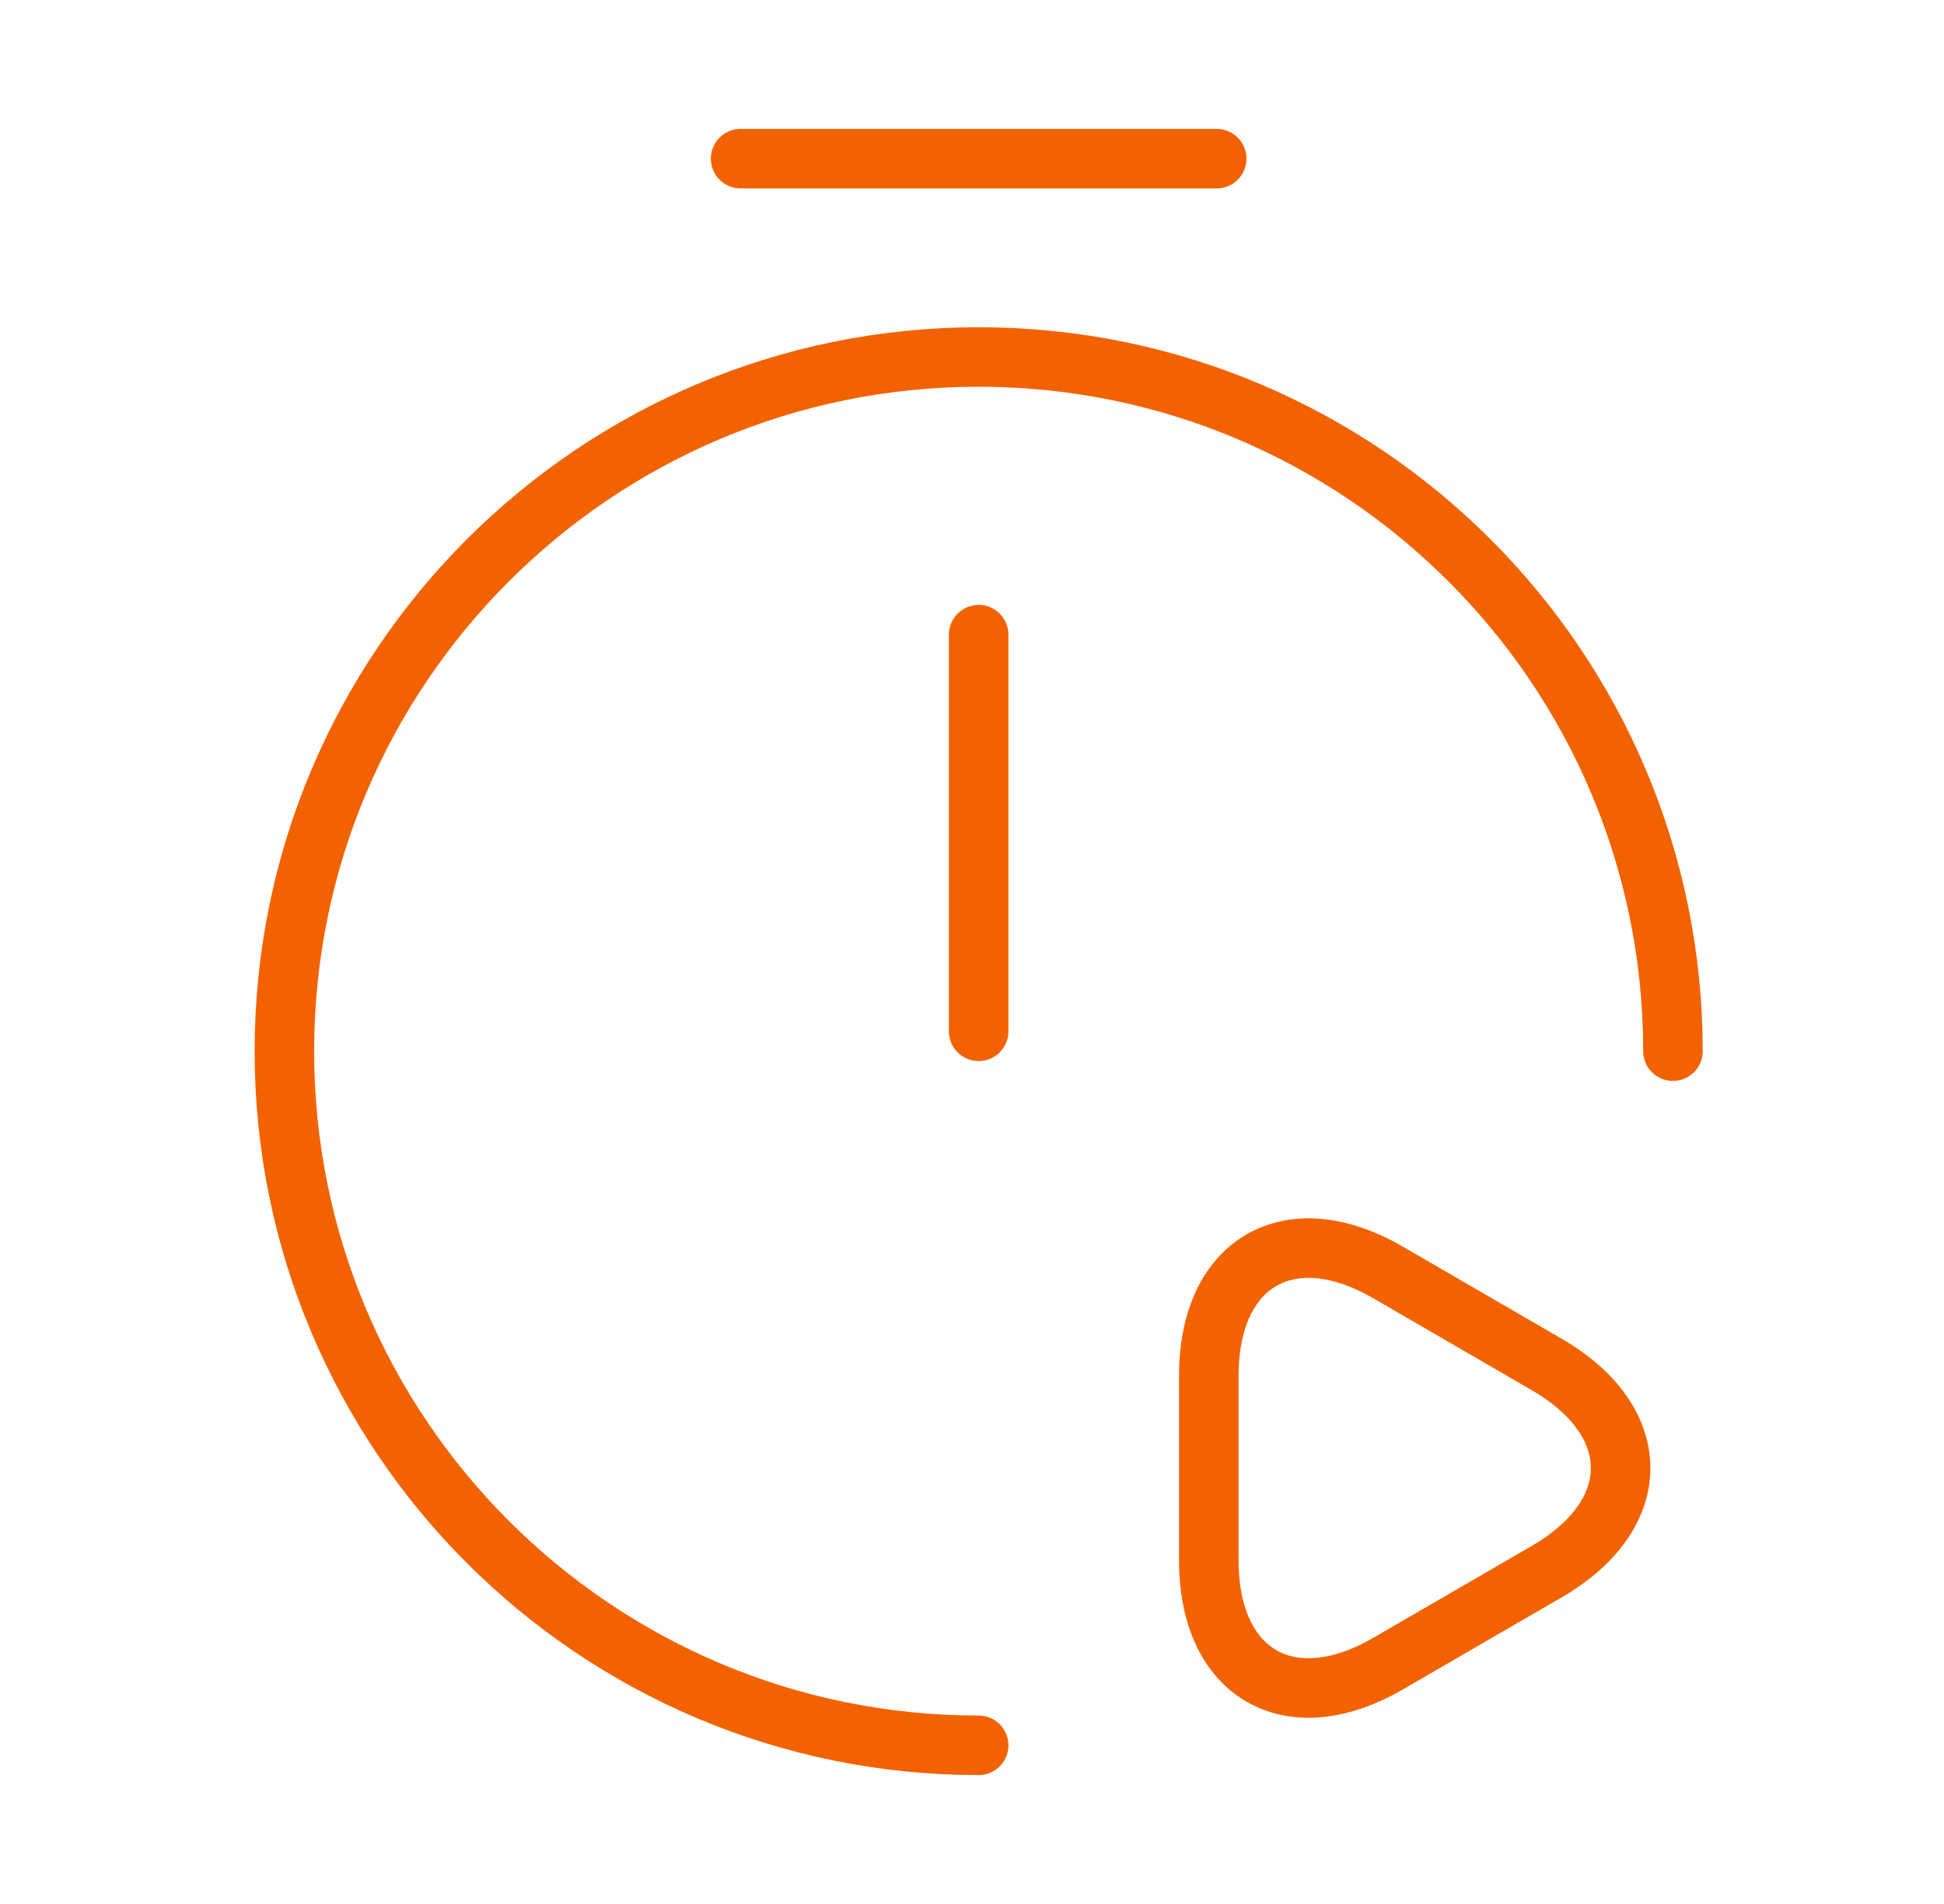
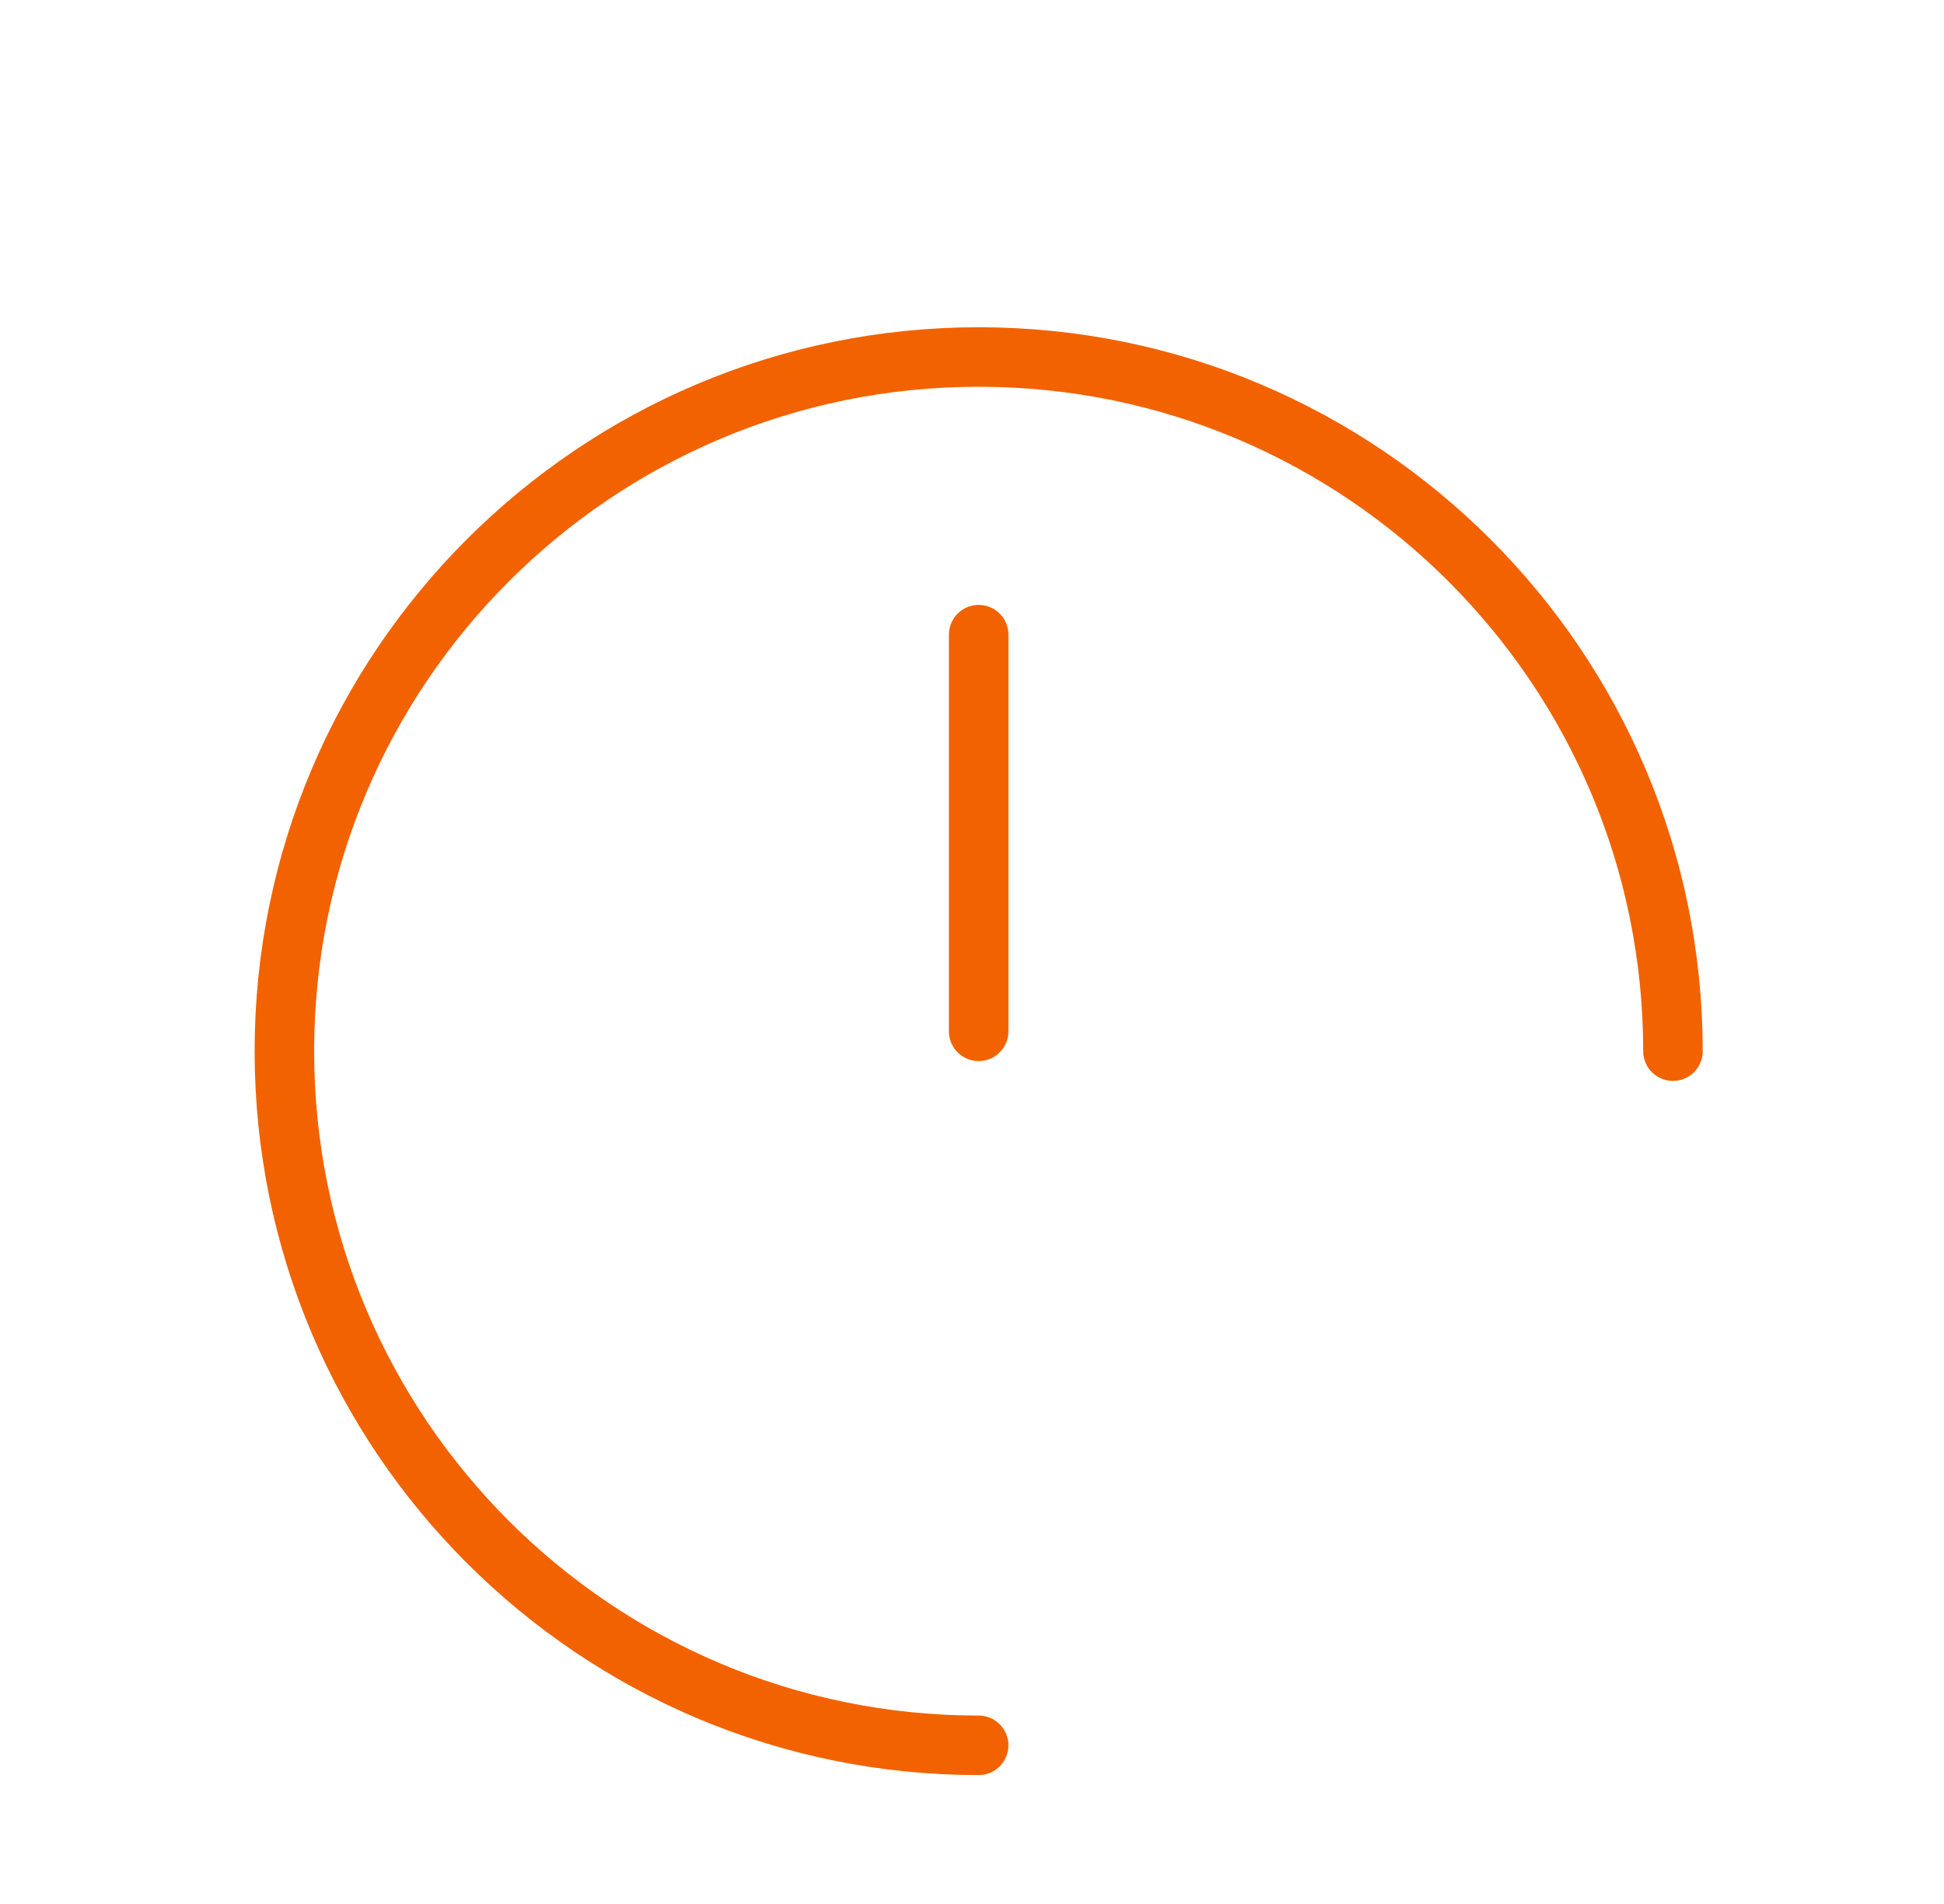
<svg xmlns="http://www.w3.org/2000/svg" width="49" height="48" fill="none">
  <path stroke="#F26200" stroke-linecap="round" stroke-linejoin="round" vector-effect="non-scaling-stroke" stroke-width="1.5" d="M24.668 16v10M24.668 44c-9.66 0-17.5-7.84-17.5-17.5S15.008 9 24.668 9s17.5 7.84 17.5 17.5" />
-   <path stroke="#F26200" stroke-linecap="round" stroke-linejoin="round" stroke-miterlimit="10" vector-effect="non-scaling-stroke" stroke-width="1.5" d="M18.668 4h12M30.469 37v-2.32c0-2.86 2.04-4.04 4.52-2.6l2 1.16 2 1.16c2.48 1.44 2.48 3.78 0 5.22l-2 1.16-2 1.16c-2.48 1.44-4.52.26-4.52-2.6V37Z" />
</svg>